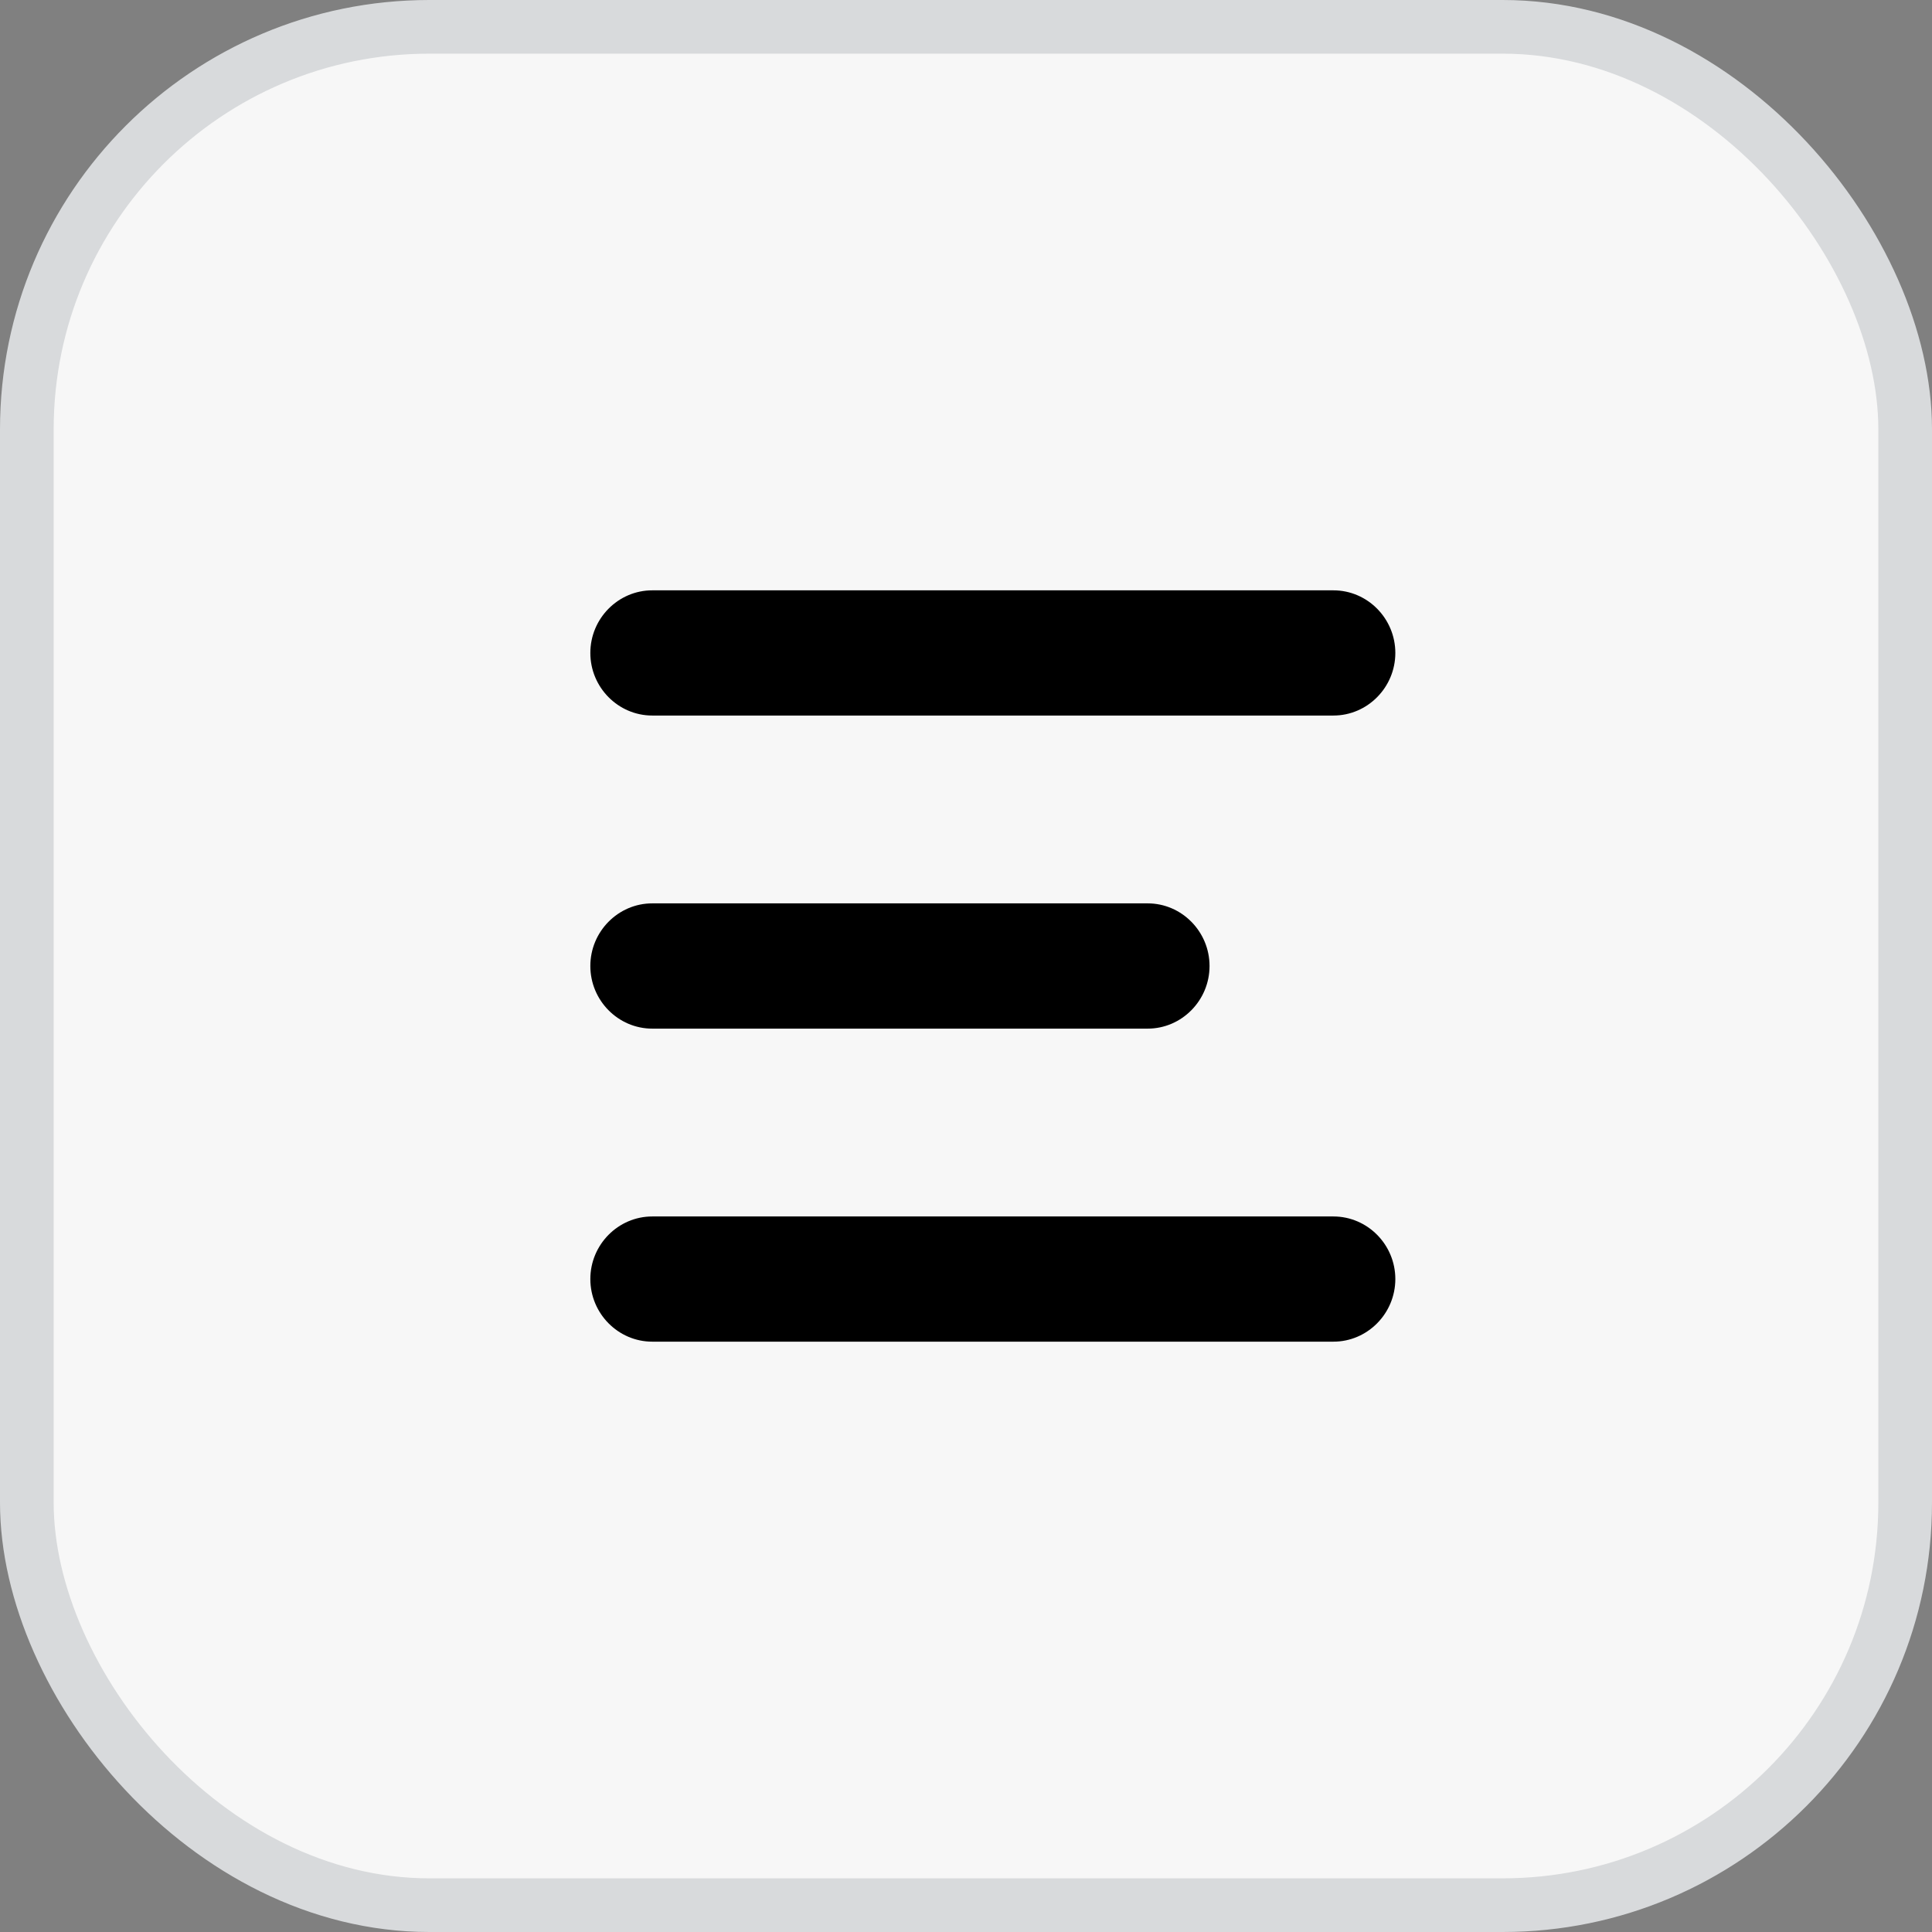
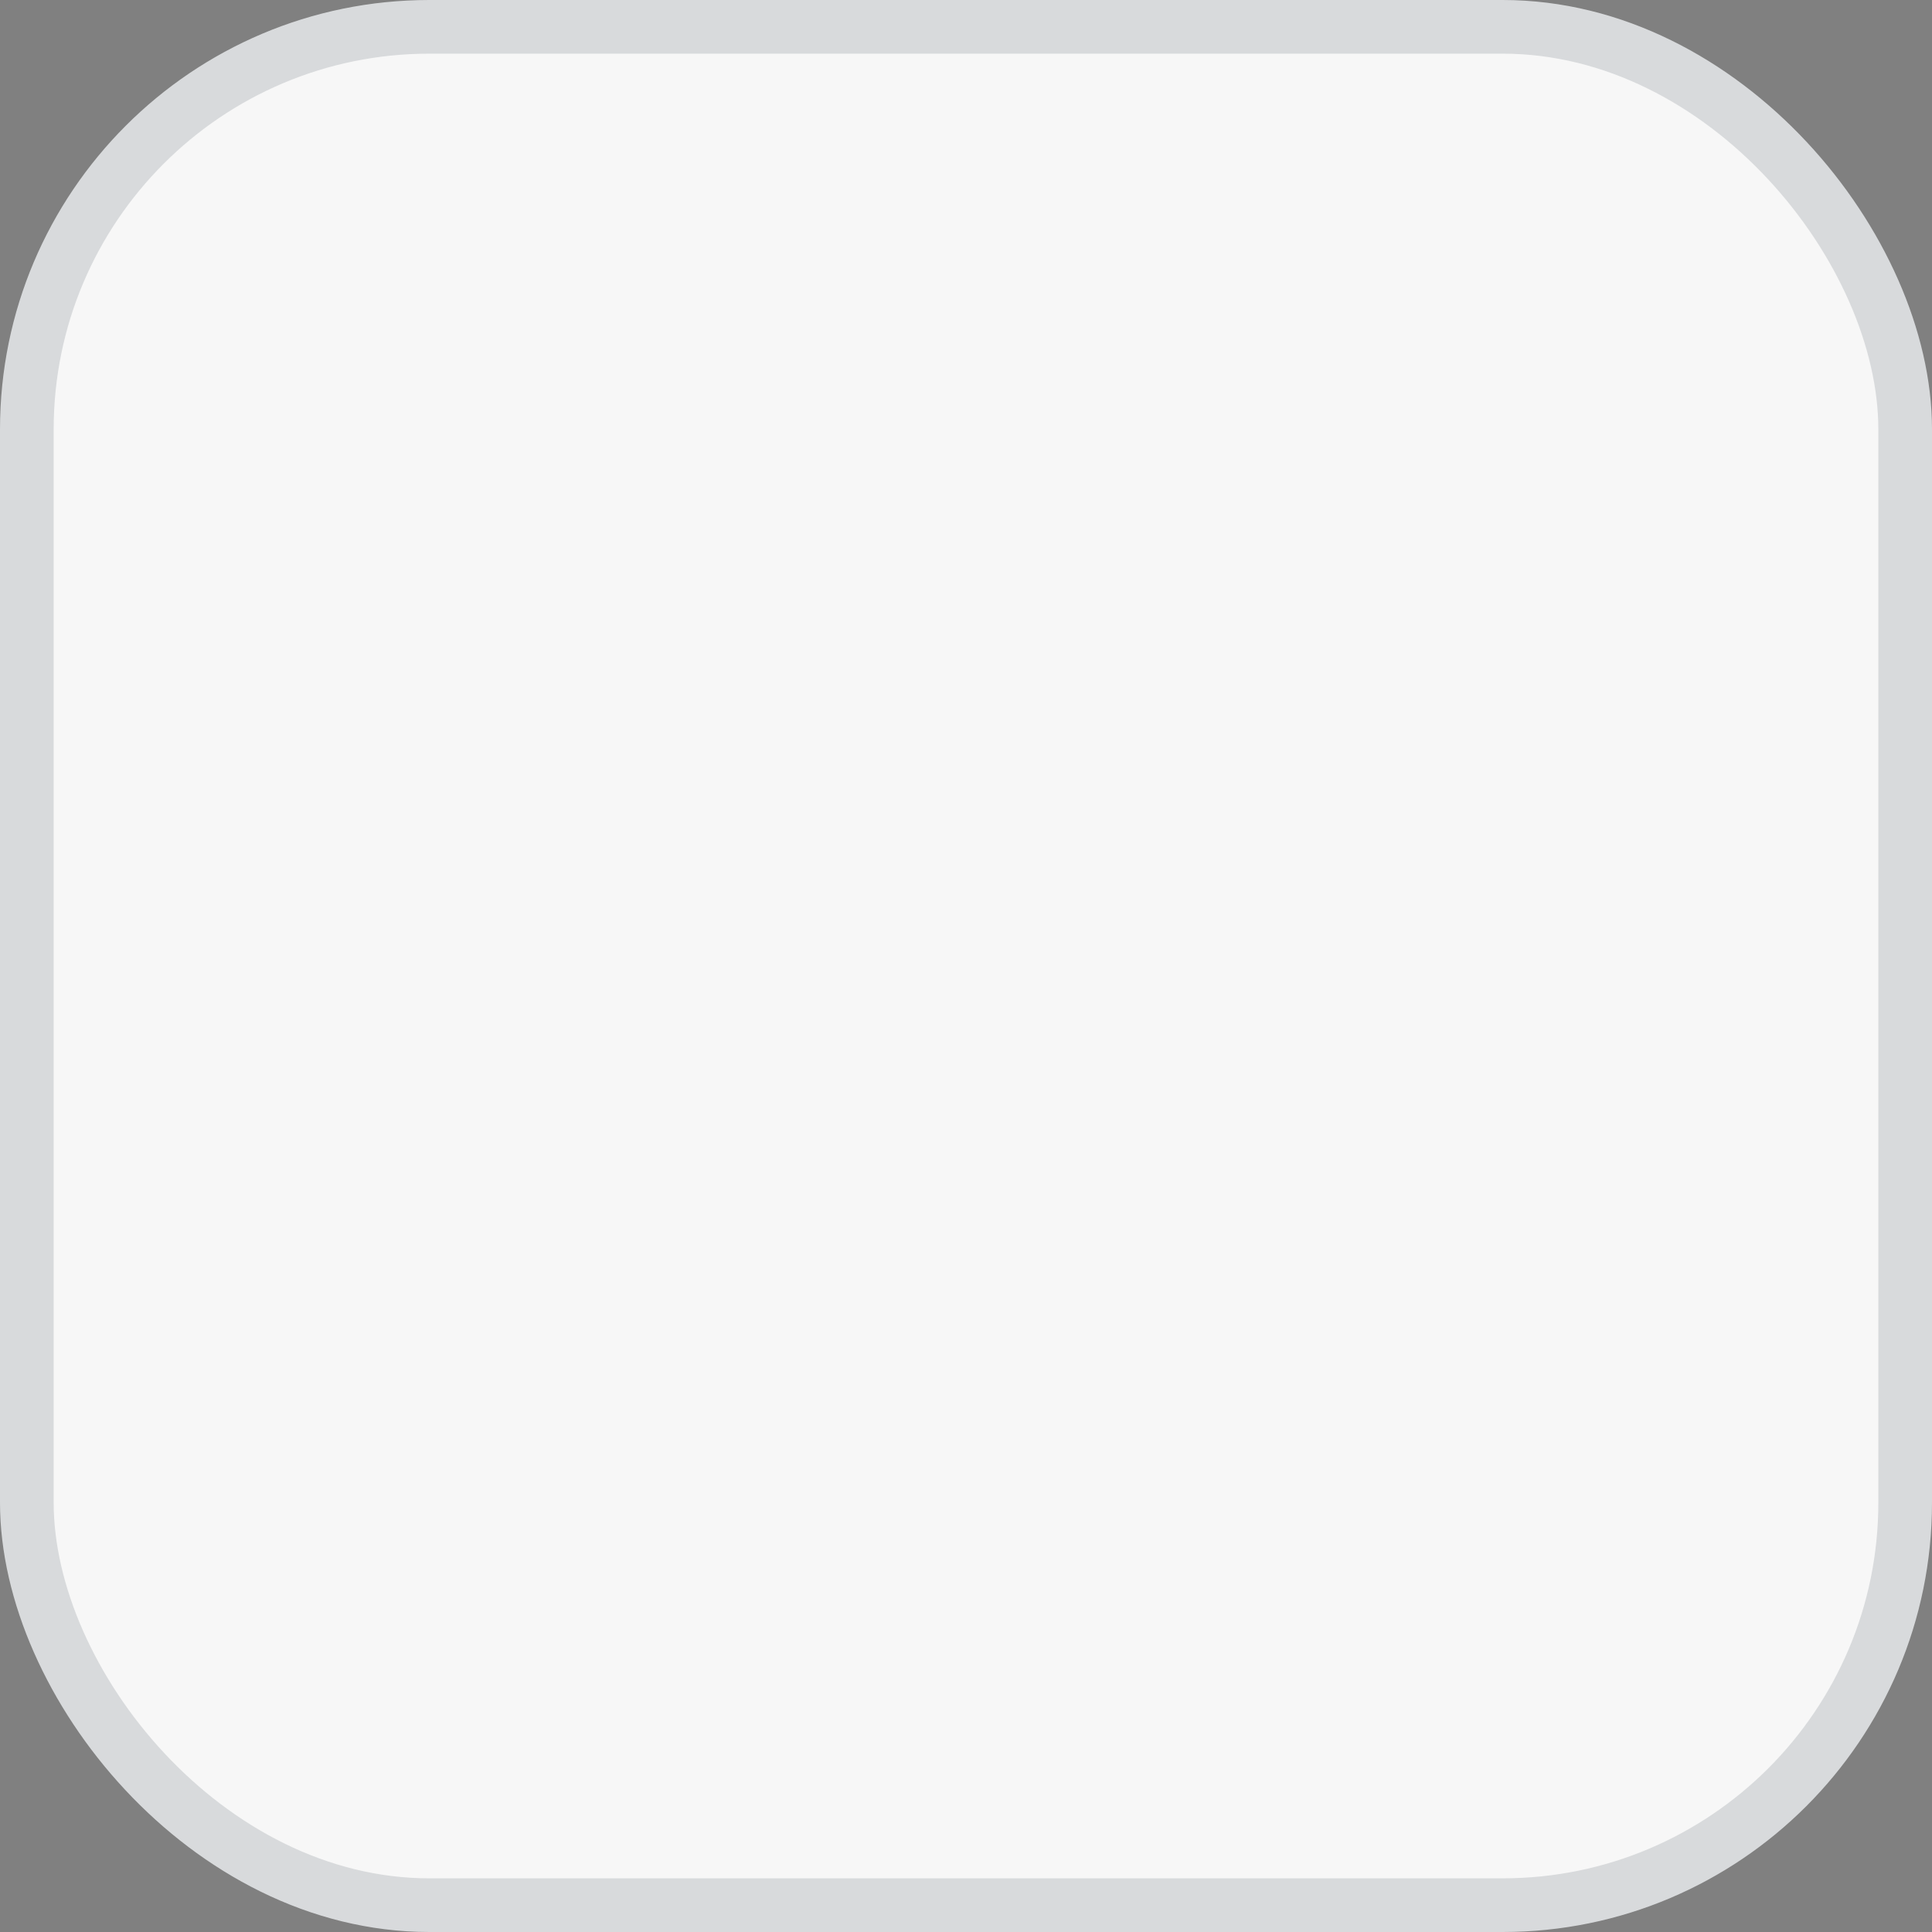
<svg xmlns="http://www.w3.org/2000/svg" width="36" height="36" viewBox="0 0 36 36" fill="none">
  <rect x="0" y="0" width="36" height="36" fill="#808080" stroke="none" />
  <g id="Group 39514">
    <rect id="Rectangle 181" x="0.5" y="0.5" width="35" height="35" rx="7.5" fill="#F7F7F7" stroke="#D8DADC" />
-     <path id="Vector" d="M12.154 25H24.846C25.481 25 26 24.475 26 23.833C26 23.192 25.481 22.667 24.846 22.667H12.154C11.519 22.667 11 23.192 11 23.833C11 24.475 11.519 25 12.154 25ZM12.154 19.167H21.385C22.019 19.167 22.538 18.642 22.538 18C22.538 17.358 22.019 16.833 21.385 16.833H12.154C11.519 16.833 11 17.358 11 18C11 18.642 11.519 19.167 12.154 19.167ZM11 12.167C11 12.808 11.519 13.333 12.154 13.333H24.846C25.481 13.333 26 12.808 26 12.167C26 11.525 25.481 11 24.846 11H12.154C11.519 11 11 11.525 11 12.167Z" fill="black" />
  </g>
</svg>